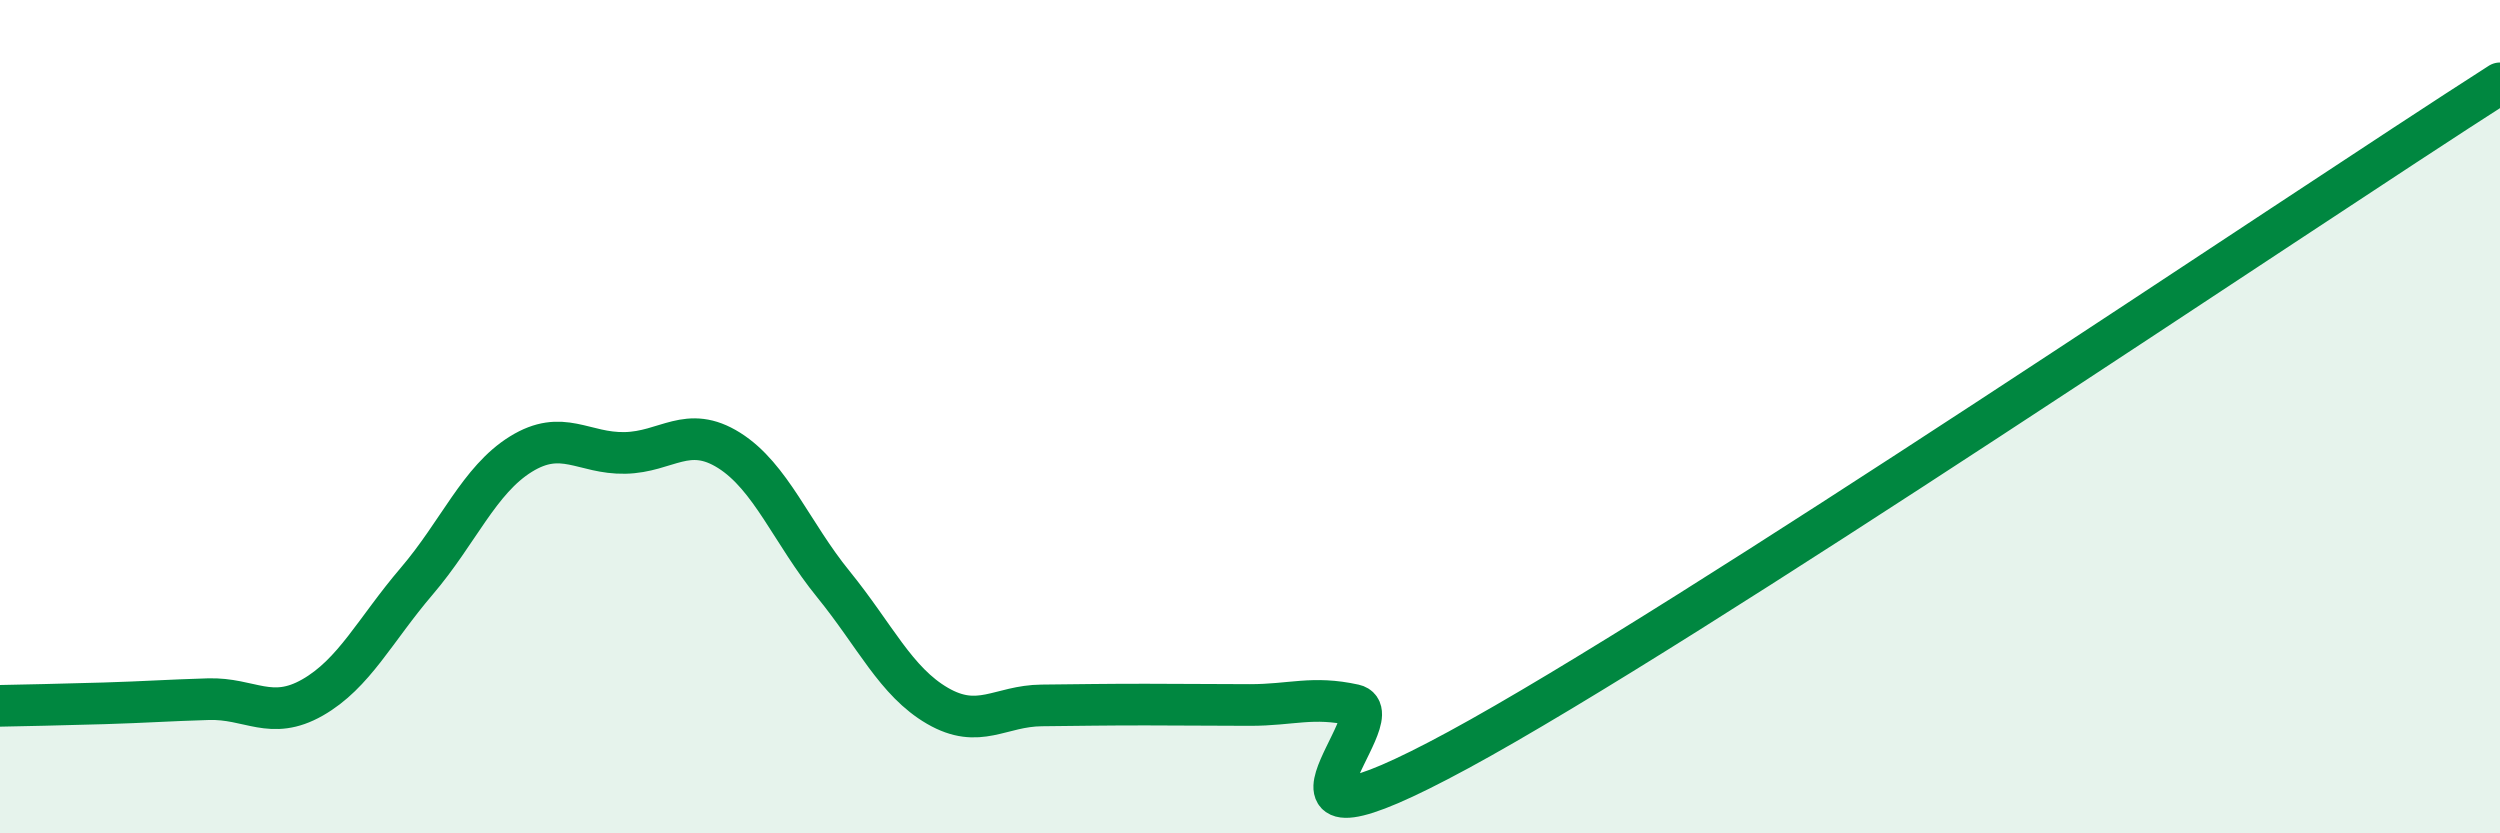
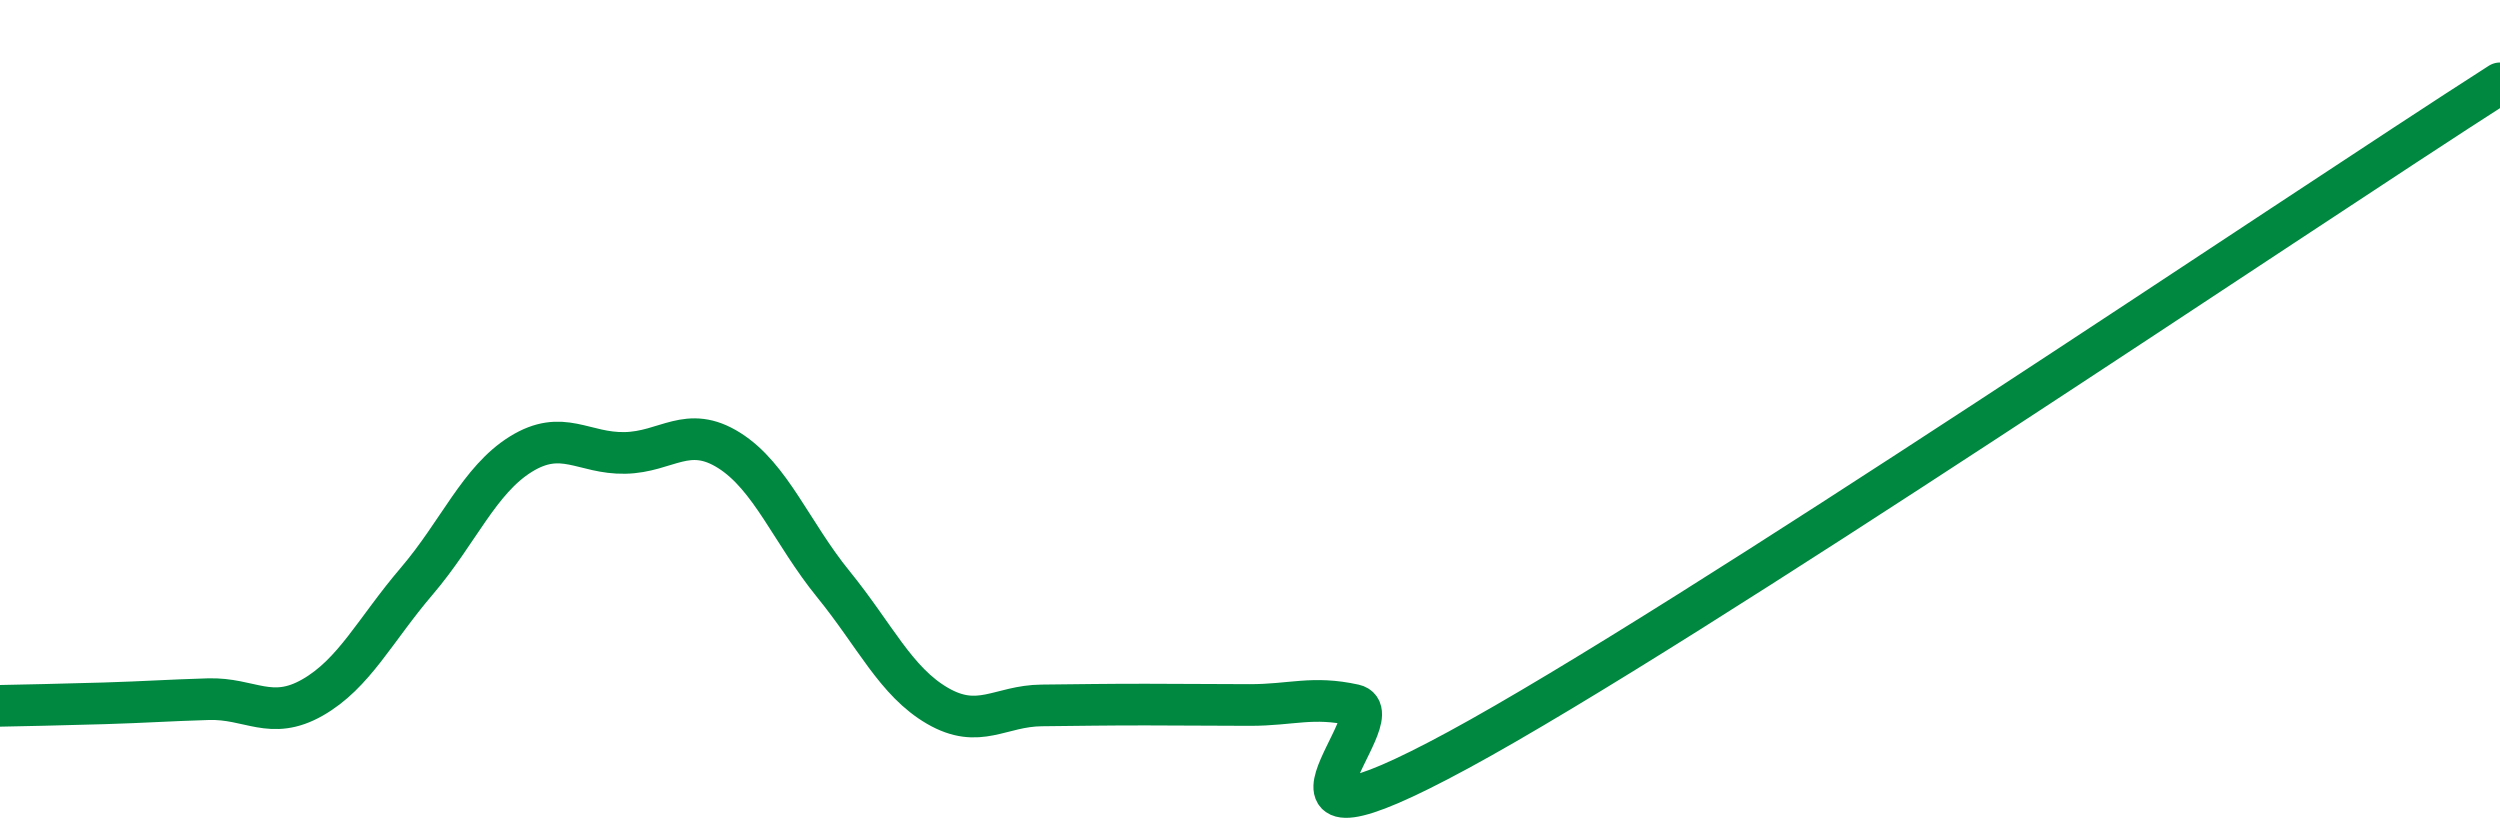
<svg xmlns="http://www.w3.org/2000/svg" width="60" height="20" viewBox="0 0 60 20">
-   <path d="M 0,16.94 C 0.5,16.93 1.5,16.91 2.5,16.88 C 3.5,16.85 4,16.81 5,16.78 C 6,16.75 6.5,17.31 7.5,16.74 C 8.5,16.17 9,15.12 10,13.95 C 11,12.78 11.5,11.52 12.5,10.9 C 13.5,10.28 14,10.89 15,10.87 C 16,10.85 16.5,10.18 17.5,10.81 C 18.5,11.44 19,12.79 20,14.02 C 21,15.25 21.5,16.36 22.5,16.94 C 23.5,17.52 24,16.94 25,16.93 C 26,16.92 26.5,16.91 27.5,16.91 C 28.5,16.91 29,16.92 30,16.92 C 31,16.92 31.5,16.7 32.5,16.92 C 33.5,17.14 29.5,20.98 35,18 C 40.5,15.02 55,5.2 60,2L60 20L0 20Z" fill="#008740" opacity="0.1" stroke-linecap="round" stroke-linejoin="round" />
  <path d="M 0,16.94 C 0.5,16.93 1.5,16.91 2.5,16.88 C 3.5,16.85 4,16.81 5,16.78 C 6,16.75 6.5,17.31 7.5,16.74 C 8.5,16.17 9,15.12 10,13.95 C 11,12.78 11.5,11.52 12.5,10.9 C 13.5,10.28 14,10.89 15,10.87 C 16,10.85 16.5,10.18 17.5,10.81 C 18.5,11.44 19,12.79 20,14.02 C 21,15.25 21.5,16.36 22.5,16.94 C 23.5,17.52 24,16.94 25,16.93 C 26,16.92 26.5,16.91 27.5,16.91 C 28.5,16.91 29,16.92 30,16.92 C 31,16.92 31.5,16.7 32.5,16.92 C 33.5,17.14 29.5,20.98 35,18 C 40.5,15.02 55,5.2 60,2" stroke="#008740" stroke-width="1" fill="none" stroke-linecap="round" stroke-linejoin="round" />
</svg>